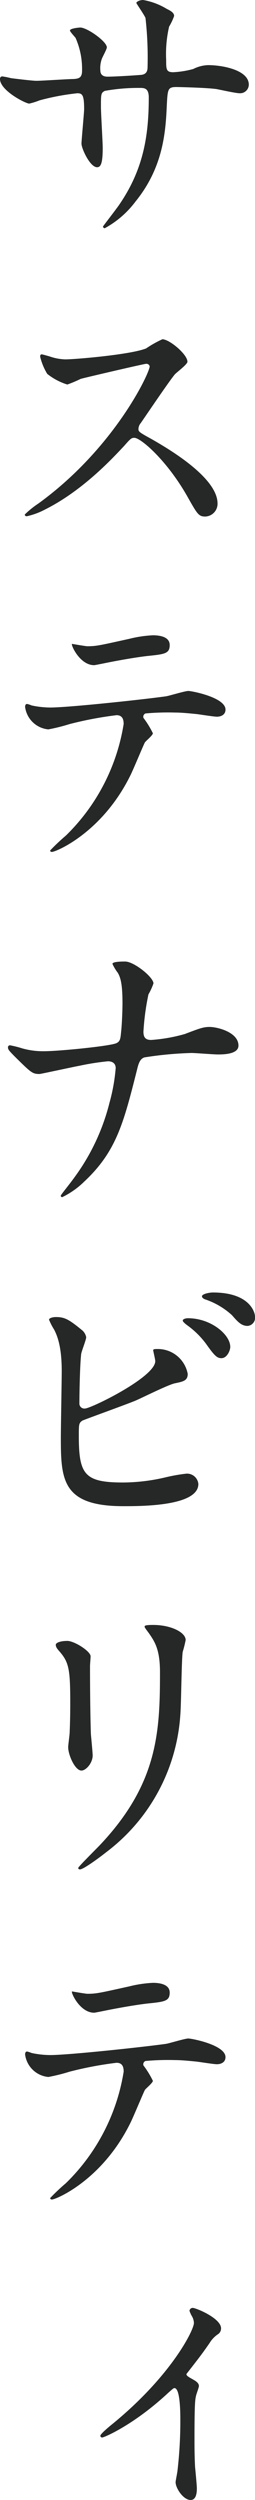
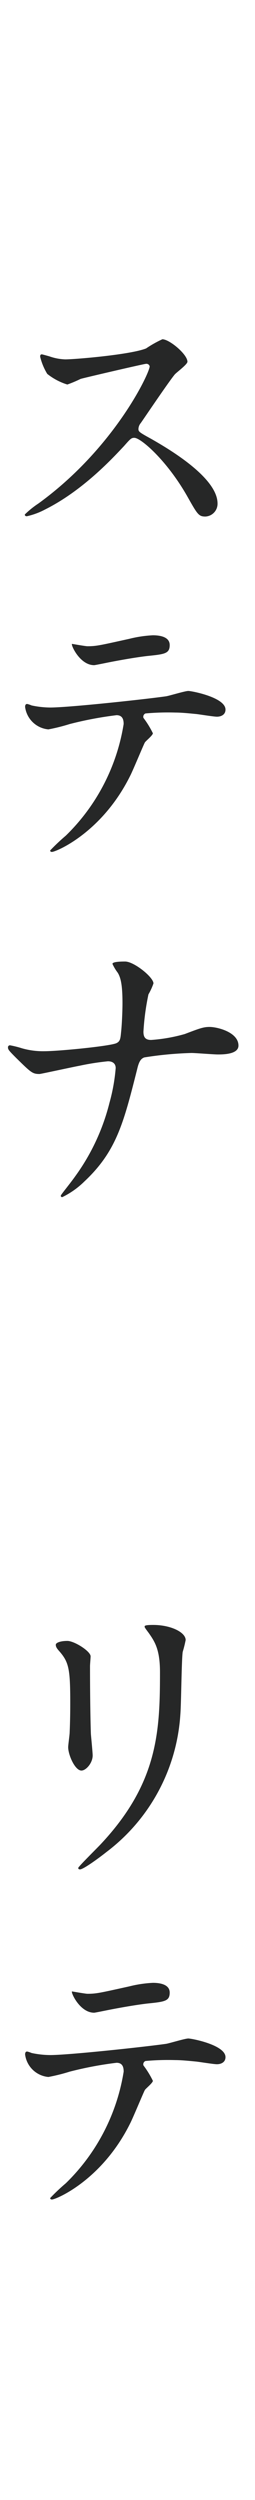
<svg xmlns="http://www.w3.org/2000/svg" width="34.554" height="337.796" viewBox="0 0 34.554 337.796">
  <defs>
    <clipPath id="a">
      <rect width="34.554" height="337.796" fill="none" />
    </clipPath>
  </defs>
  <g clip-path="url(#a)">
-     <path d="M1.48,10.558c.6.08,2.918.36,3.438.36.8,0,4.28-.24,5-.24.762-.04,1.2-.16,1.2-1.12a10.378,10.378,0,0,0-.88-4.439c-.12-.16-.76-.84-.76-1,0-.28,1.2-.4,1.4-.4.92,0,3.6,1.88,3.6,2.68,0,.28-.68,1.439-.72,1.68a3.626,3.626,0,0,0-.16,1.439c0,.6.4.84.96.84,1.039,0,3.559-.16,4.559-.24.881-.08.881-.76.881-1.16a47.725,47.725,0,0,0-.282-6.519C19.595,2.079,18.476.48,18.476.4c0-.16.441-.4.92-.4a9.159,9.159,0,0,1,3.2,1.2c.4.2,1,.48,1,.96A7.974,7.974,0,0,1,22.916,3.6a16.369,16.369,0,0,0-.4,4.48c0,1.279,0,1.679.961,1.679a12.424,12.424,0,0,0,2.719-.44,4.764,4.764,0,0,1,2-.52c2,0,5.52.68,5.52,2.64a1.181,1.181,0,0,1-1.281,1.16c-.478,0-2.64-.48-3.079-.56-1.358-.2-5.358-.28-5.438-.28-1.2,0-1.2.28-1.321,2.6-.16,3.8-.6,8.4-4.238,12.878a12.927,12.927,0,0,1-4.159,3.6.23.23,0,0,1-.241-.239c0-.04,2-2.6,2.321-3.12,3.159-4.679,3.878-9.158,3.878-14.317,0-1.28-.641-1.28-1.2-1.28a25.54,25.54,0,0,0-4.758.4c-.521.28-.521.44-.521,2.159,0,.88.24,4.76.24,5.519,0,1.92-.2,2.64-.759,2.64-.96,0-2.12-2.519-2.12-3.2,0-.4.36-4.239.36-4.639,0-1.919-.24-2.159-.92-2.159a32.4,32.4,0,0,0-5.119.96,9.34,9.34,0,0,1-1.4.439C3.48,14,0,12.238,0,10.678a.324.324,0,0,1,.279-.36,10.655,10.655,0,0,1,1.2.24" fill="#262727" />
    <path d="M19.8,49.159c-.28,0-8.678,1.96-8.878,2.04a17.188,17.188,0,0,1-1.8.76A8.352,8.352,0,0,1,6.4,50.519a8.162,8.162,0,0,1-.96-2.32c0-.2.04-.32.24-.32.04,0,.92.24,1.04.28a7.127,7.127,0,0,0,2.119.4c1.36,0,8.879-.64,10.958-1.48A15.261,15.261,0,0,1,22,45.84c.959,0,3.4,2.039,3.4,3.039,0,.36-1.481,1.44-1.72,1.72-.8.96-3.96,5.639-4.6,6.559a1.315,1.315,0,0,0-.32.8c0,.36.08.44,1.76,1.359,1.8,1.04,8.959,5.079,8.959,8.719a1.727,1.727,0,0,1-1.64,1.76c-.92,0-1.08-.281-2.479-2.76-2.76-4.839-6.28-7.878-7.16-7.878-.4,0-.519.119-1.4,1.119-1.4,1.48-5.479,5.959-10.678,8.559a9.826,9.826,0,0,1-2.48.92c-.08,0-.28,0-.28-.241A12.4,12.4,0,0,1,5.2,68.036c10.438-7.559,15.2-17.917,15.077-18.557a.449.449,0,0,0-.48-.32" fill="#262727" />
    <path d="M20.716,99.077c0,.28-.96,1.04-1.08,1.24-.12.16-1.64,3.839-2,4.519-3.84,7.719-10.078,10.278-10.6,10.278-.16,0-.24-.08-.24-.2a27.25,27.25,0,0,1,2.12-2,26.976,26.976,0,0,0,7.838-15.078c0-.48-.08-1.2-.96-1.2a49.252,49.252,0,0,0-6.358,1.2,25.253,25.253,0,0,1-2.88.72A3.5,3.5,0,0,1,3.4,95.518c0-.241.08-.4.279-.4a3.434,3.434,0,0,1,.6.2A12.462,12.462,0,0,0,6.8,95.6c2.56,0,12.917-1.119,15.717-1.519.479-.08,2.559-.72,3-.72.48,0,5.04.88,5.04,2.52,0,.719-.641.96-1.16.96-.441,0-2.4-.321-2.8-.361-.84-.079-1.96-.2-2.84-.2a34.131,34.131,0,0,0-4.039.121.484.484,0,0,0-.279.6,12.428,12.428,0,0,1,1.279,2.08M11.838,87.319c1.24,0,1.68-.12,5.679-1a16.337,16.337,0,0,1,3.2-.48c.84,0,2.279.16,2.279,1.32s-.679,1.24-3.039,1.48c-2.04.24-4.719.76-5.319.88-.2.04-1.759.36-1.879.36-1.96,0-3.2-2.8-3-2.88.24.04,1.84.32,2.08.32" fill="#262727" />
    <path d="M14.637,143.4a34.551,34.551,0,0,0-3.839.6c-.88.16-5.279,1.12-5.439,1.12-.96,0-1.16-.2-3.159-2.16-1.04-1.04-1.12-1.16-1.12-1.44a.266.266,0,0,1,.28-.28,13.4,13.4,0,0,1,1.6.4,10.353,10.353,0,0,0,3.039.4c1.96,0,8.838-.68,9.758-1.08.521-.24.56-.6.64-1.4.12-1.04.2-2.96.2-4,0-2.319-.2-3.4-.64-4.119a6.349,6.349,0,0,1-.719-1.2c0-.32,1.319-.32,1.719-.32,1.2,0,3.839,2.12,3.839,2.959a8.249,8.249,0,0,1-.68,1.48,33.666,33.666,0,0,0-.679,5.039c0,.72.239,1.12,1.039,1.12a22.268,22.268,0,0,0,4.559-.8c2-.759,2.52-.959,3.36-.959,1.08,0,3.919.72,3.919,2.519,0,1.2-2.119,1.2-2.8,1.2-.561,0-3.04-.2-3.56-.2a48.9,48.9,0,0,0-6.4.6c-.44.16-.72.52-.959,1.56-1.84,7.278-2.8,11.118-7.159,15.2a11.284,11.284,0,0,1-3,2.12.187.187,0,0,1-.2-.2c0-.12,1.239-1.6,2-2.68a28.725,28.725,0,0,0,4.6-9.878,24.861,24.861,0,0,0,.84-4.679c0-.6-.4-.92-1.04-.92" fill="#262727" />
-     <path d="M11,179.64a1.659,1.659,0,0,1,.68,1.04c0,.36-.64,1.919-.68,2.28-.16,1.4-.24,4.958-.24,6.638a.669.669,0,0,0,.76.72c.8,0,9.518-4.239,9.518-6.4,0-.24-.28-1.36-.28-1.48,0-.16.28-.16.56-.16a4.12,4.12,0,0,1,4.12,3.36c0,.92-.6,1.04-1.76,1.279-.92.2-4.519,2-5.279,2.32-1.12.48-7.039,2.6-7.239,2.72-.479.32-.479.52-.479,2.04,0,5.238.759,6.318,6,6.318a25.509,25.509,0,0,0,5.839-.719,23.433,23.433,0,0,1,2.76-.48,1.546,1.546,0,0,1,1.6,1.4c0,3-7.678,3-10.158,3-8.278,0-8.478-3.559-8.478-9.239,0-1.44.12-7.718.12-9.038,0-3.279-.6-4.759-1.04-5.6a8.17,8.17,0,0,1-.68-1.32c0-.24.56-.36.92-.36,1.16,0,1.72.28,3.439,1.68m20.2,2.36c0,.48-.441,1.519-1.2,1.519-.6,0-.96-.36-2.039-1.879a11.51,11.51,0,0,0-2.639-2.6c-.16-.12-.561-.44-.561-.6,0-.2.361-.32.72-.32,3.08,0,5.72,2.2,5.72,3.88m3.359-4.04a1.111,1.111,0,0,1-1,1.2c-.84,0-1.319-.52-2.119-1.44a10.159,10.159,0,0,0-3.56-2.119c-.4-.12-.52-.32-.52-.44,0-.32,1-.52,1.48-.52,4.919,0,5.719,2.6,5.719,3.319" fill="#262727" />
    <path d="M9.118,221.72c.96,0,3.16,1.4,3.16,2.08,0,.2-.08,1.119-.08,1.319,0,4.64.08,8.239.12,9.2.04.481.239,2.481.239,2.88,0,1.04-.92,2.04-1.519,2.04-.88,0-1.8-2.12-1.8-3.16,0-.319.2-1.68.2-2,.08-1.8.08-3.36.08-4.08,0-4.479-.2-5.4-1.44-6.838-.32-.36-.52-.6-.52-.92,0-.28.64-.52,1.56-.52m11-1.12c-.48-.64-.521-.72-.521-.8,0-.12,0-.24,1.161-.24,2.4,0,4.4,1,4.4,2.04a15.557,15.557,0,0,1-.4,1.6c-.16,1.079-.2,7.078-.32,8.478a25.3,25.3,0,0,1-10,18.557c-1.16.92-3.159,2.36-3.6,2.36-.16,0-.24-.08-.24-.2,0-.16,2.6-2.719,3.08-3.239,7.717-8.238,8-15.2,8-23.2,0-3.119-.72-4.159-1.56-5.359" fill="#262727" />
    <path d="M20.716,281.158c0,.279-.96,1.039-1.08,1.239-.12.16-1.64,3.84-2,4.52C13.8,294.635,7.559,297.2,7.039,297.2c-.16,0-.24-.08-.24-.2a27.242,27.242,0,0,1,2.12-2,26.978,26.978,0,0,0,7.838-15.077c0-.48-.08-1.2-.96-1.2a49.253,49.253,0,0,0-6.358,1.2,25.249,25.249,0,0,1-2.88.719A3.5,3.5,0,0,1,3.4,277.6c0-.24.08-.4.279-.4a3.519,3.519,0,0,1,.6.2,12.46,12.46,0,0,0,2.52.28c2.56,0,12.917-1.12,15.717-1.519.479-.08,2.559-.721,3-.721.48,0,5.04.88,5.04,2.52,0,.72-.641.96-1.16.96-.441,0-2.4-.32-2.8-.36-.84-.08-1.96-.2-2.84-.2a34.416,34.416,0,0,0-4.039.12.485.485,0,0,0-.279.6,12.388,12.388,0,0,1,1.279,2.08M11.838,269.4c1.24,0,1.68-.119,5.679-1a16.337,16.337,0,0,1,3.2-.48c.84,0,2.279.16,2.279,1.32s-.679,1.239-3.039,1.479c-2.04.241-4.719.76-5.319.88-.2.04-1.759.36-1.879.36-1.96,0-3.2-2.8-3-2.879.24.04,1.84.319,2.08.319" fill="#262727" />
-     <path d="M25.355,321c.439.44,1.6.72,1.6,1.4,0,.2-.361,1.12-.4,1.36-.12.519-.2,1.16-.2,5.759,0,1.04,0,2.32.08,3.839.04.4.24,2.44.24,2.879,0,.321,0,1.561-.84,1.561-1,0-2.04-1.6-2.04-2.4,0-.159.04-.279.241-1.439a58,58,0,0,0,.4-6.879c0-.96,0-4.4-.8-4.4-.12,0-.2.08-.84.64-4.639,4.319-8.678,6.038-8.959,6.038a.247.247,0,0,1-.239-.239c0-.24,1.2-1.24,1.6-1.559,8-6.52,11.078-12.719,11.078-13.678a1.97,1.97,0,0,0-.32-1,4.5,4.5,0,0,1-.281-.64.437.437,0,0,1,.441-.4c.439,0,3.839,1.4,3.839,2.76a.931.931,0,0,1-.36.759,3.805,3.805,0,0,0-1.2,1.24c-.92,1.32-1.12,1.6-3.119,4.16-.04.079.04.2.08.239" fill="#262727" />
  </g>
</svg>